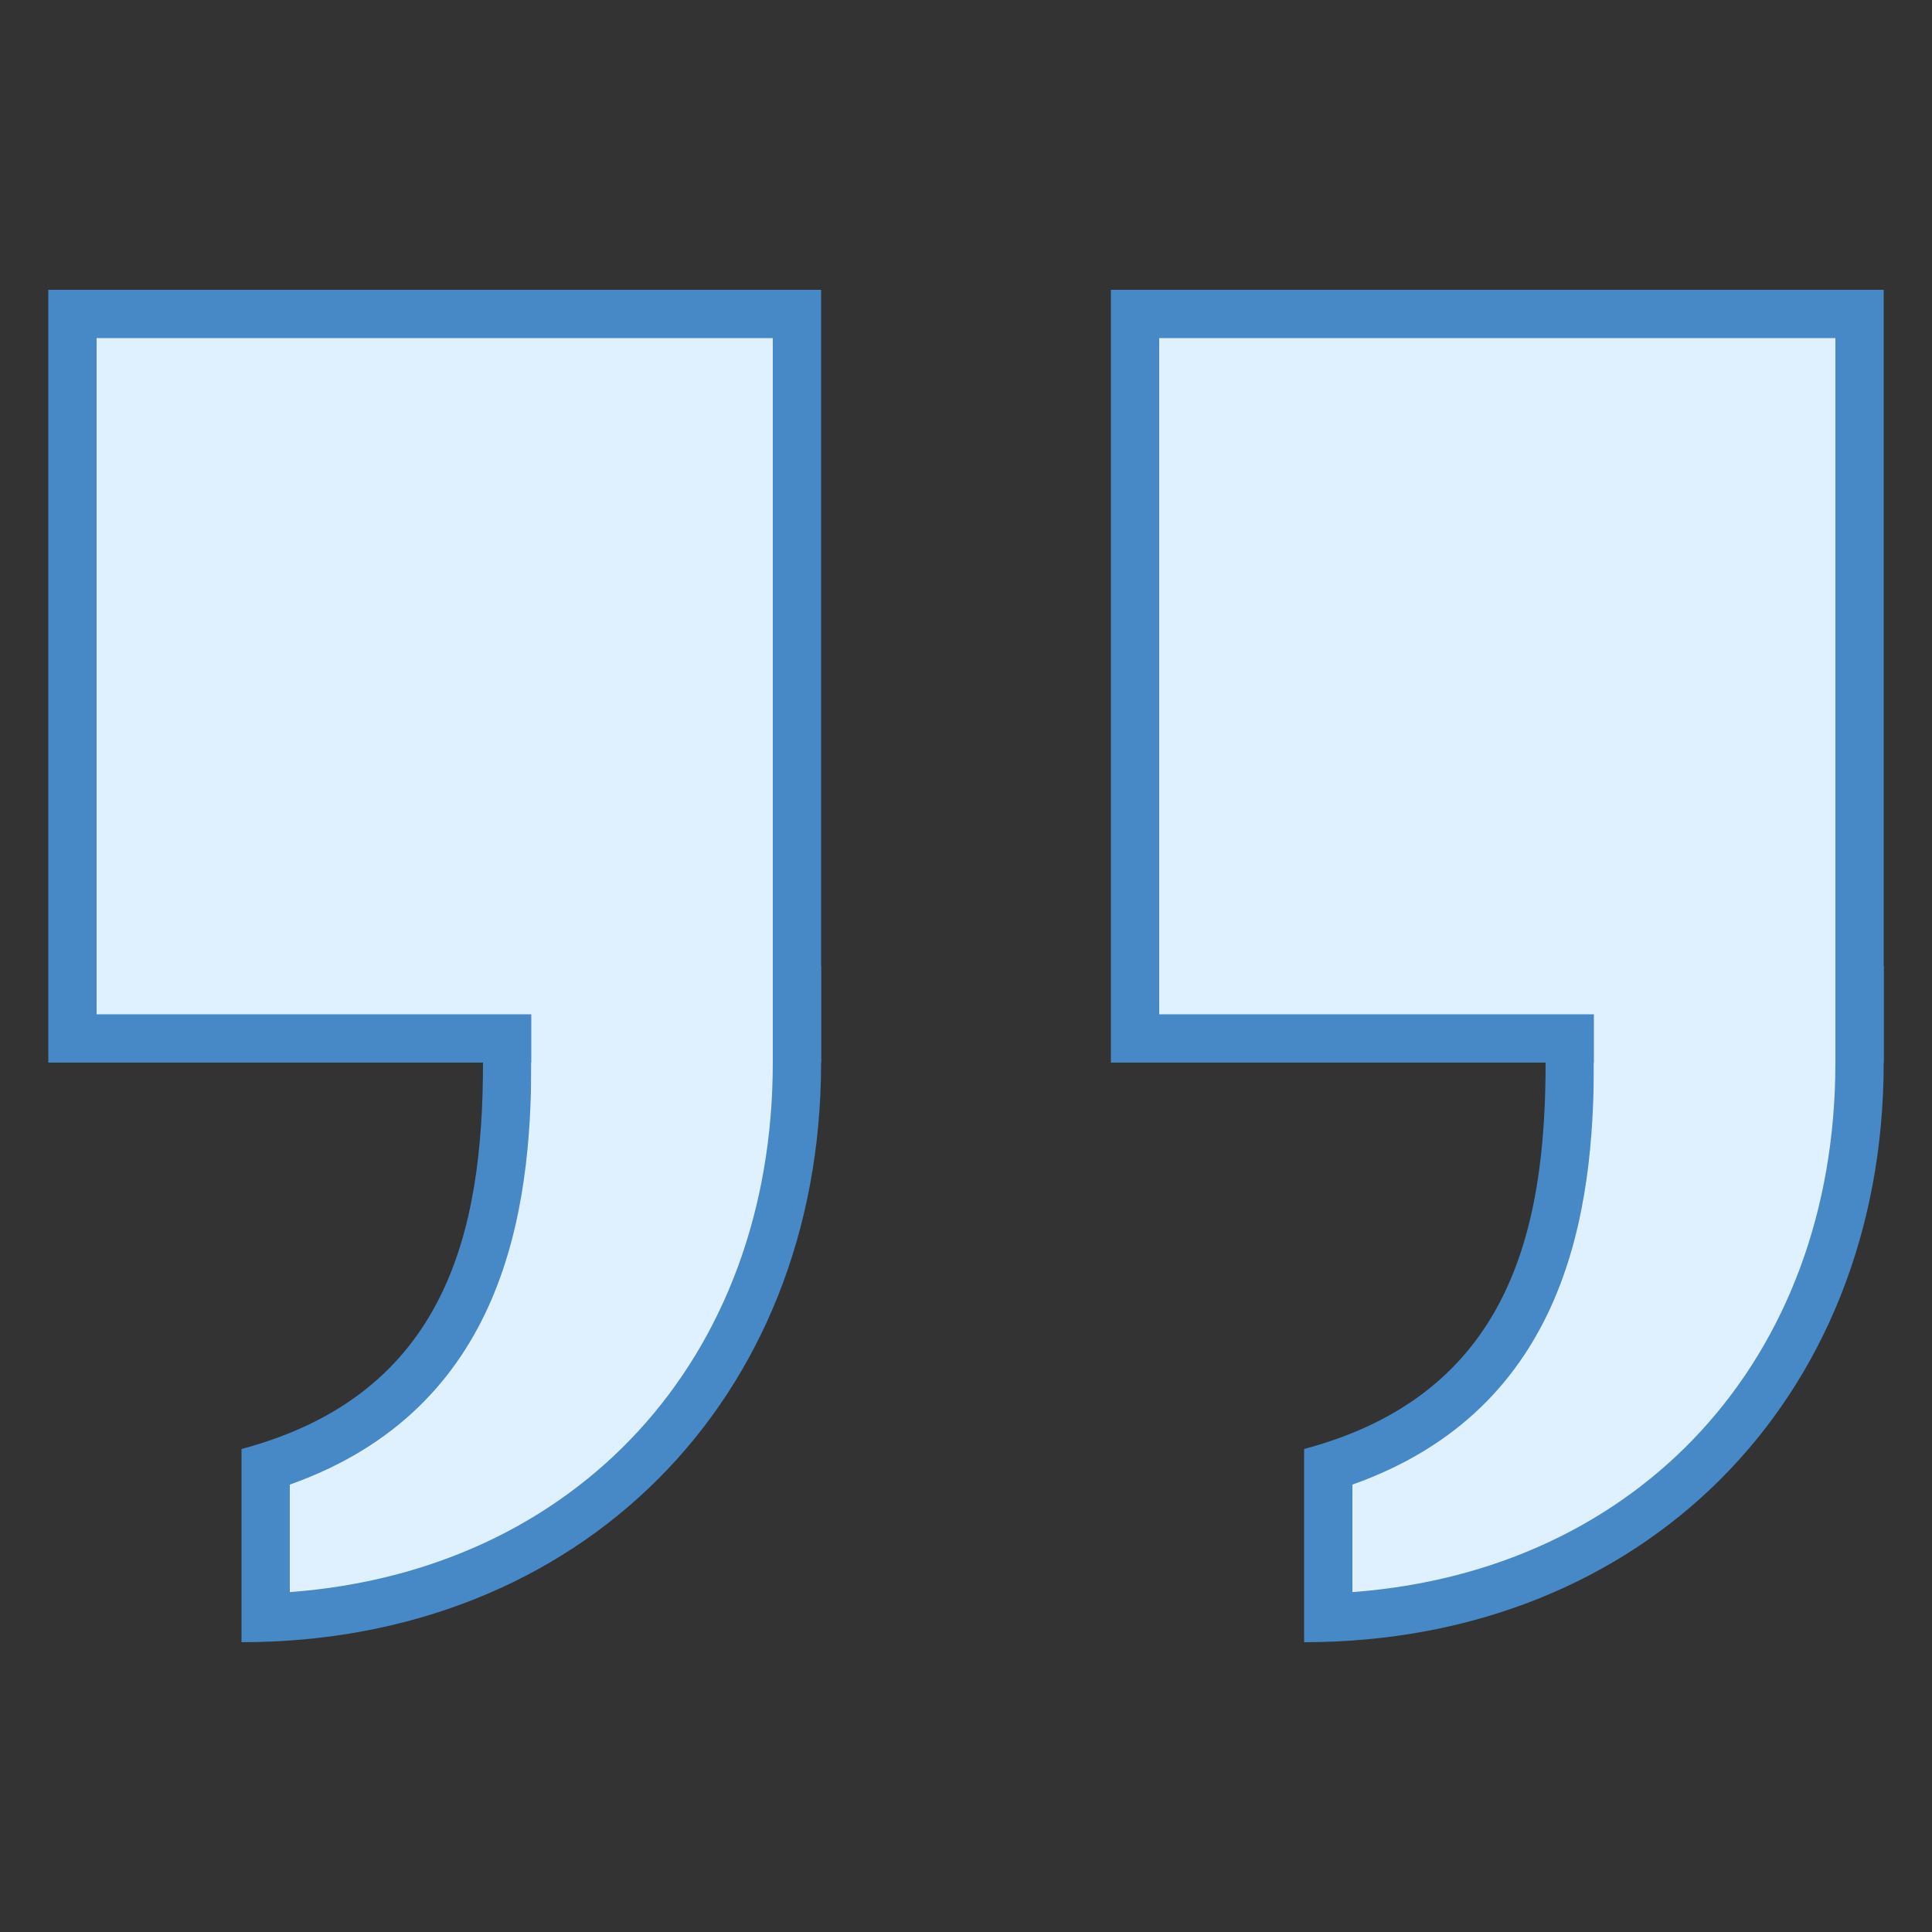
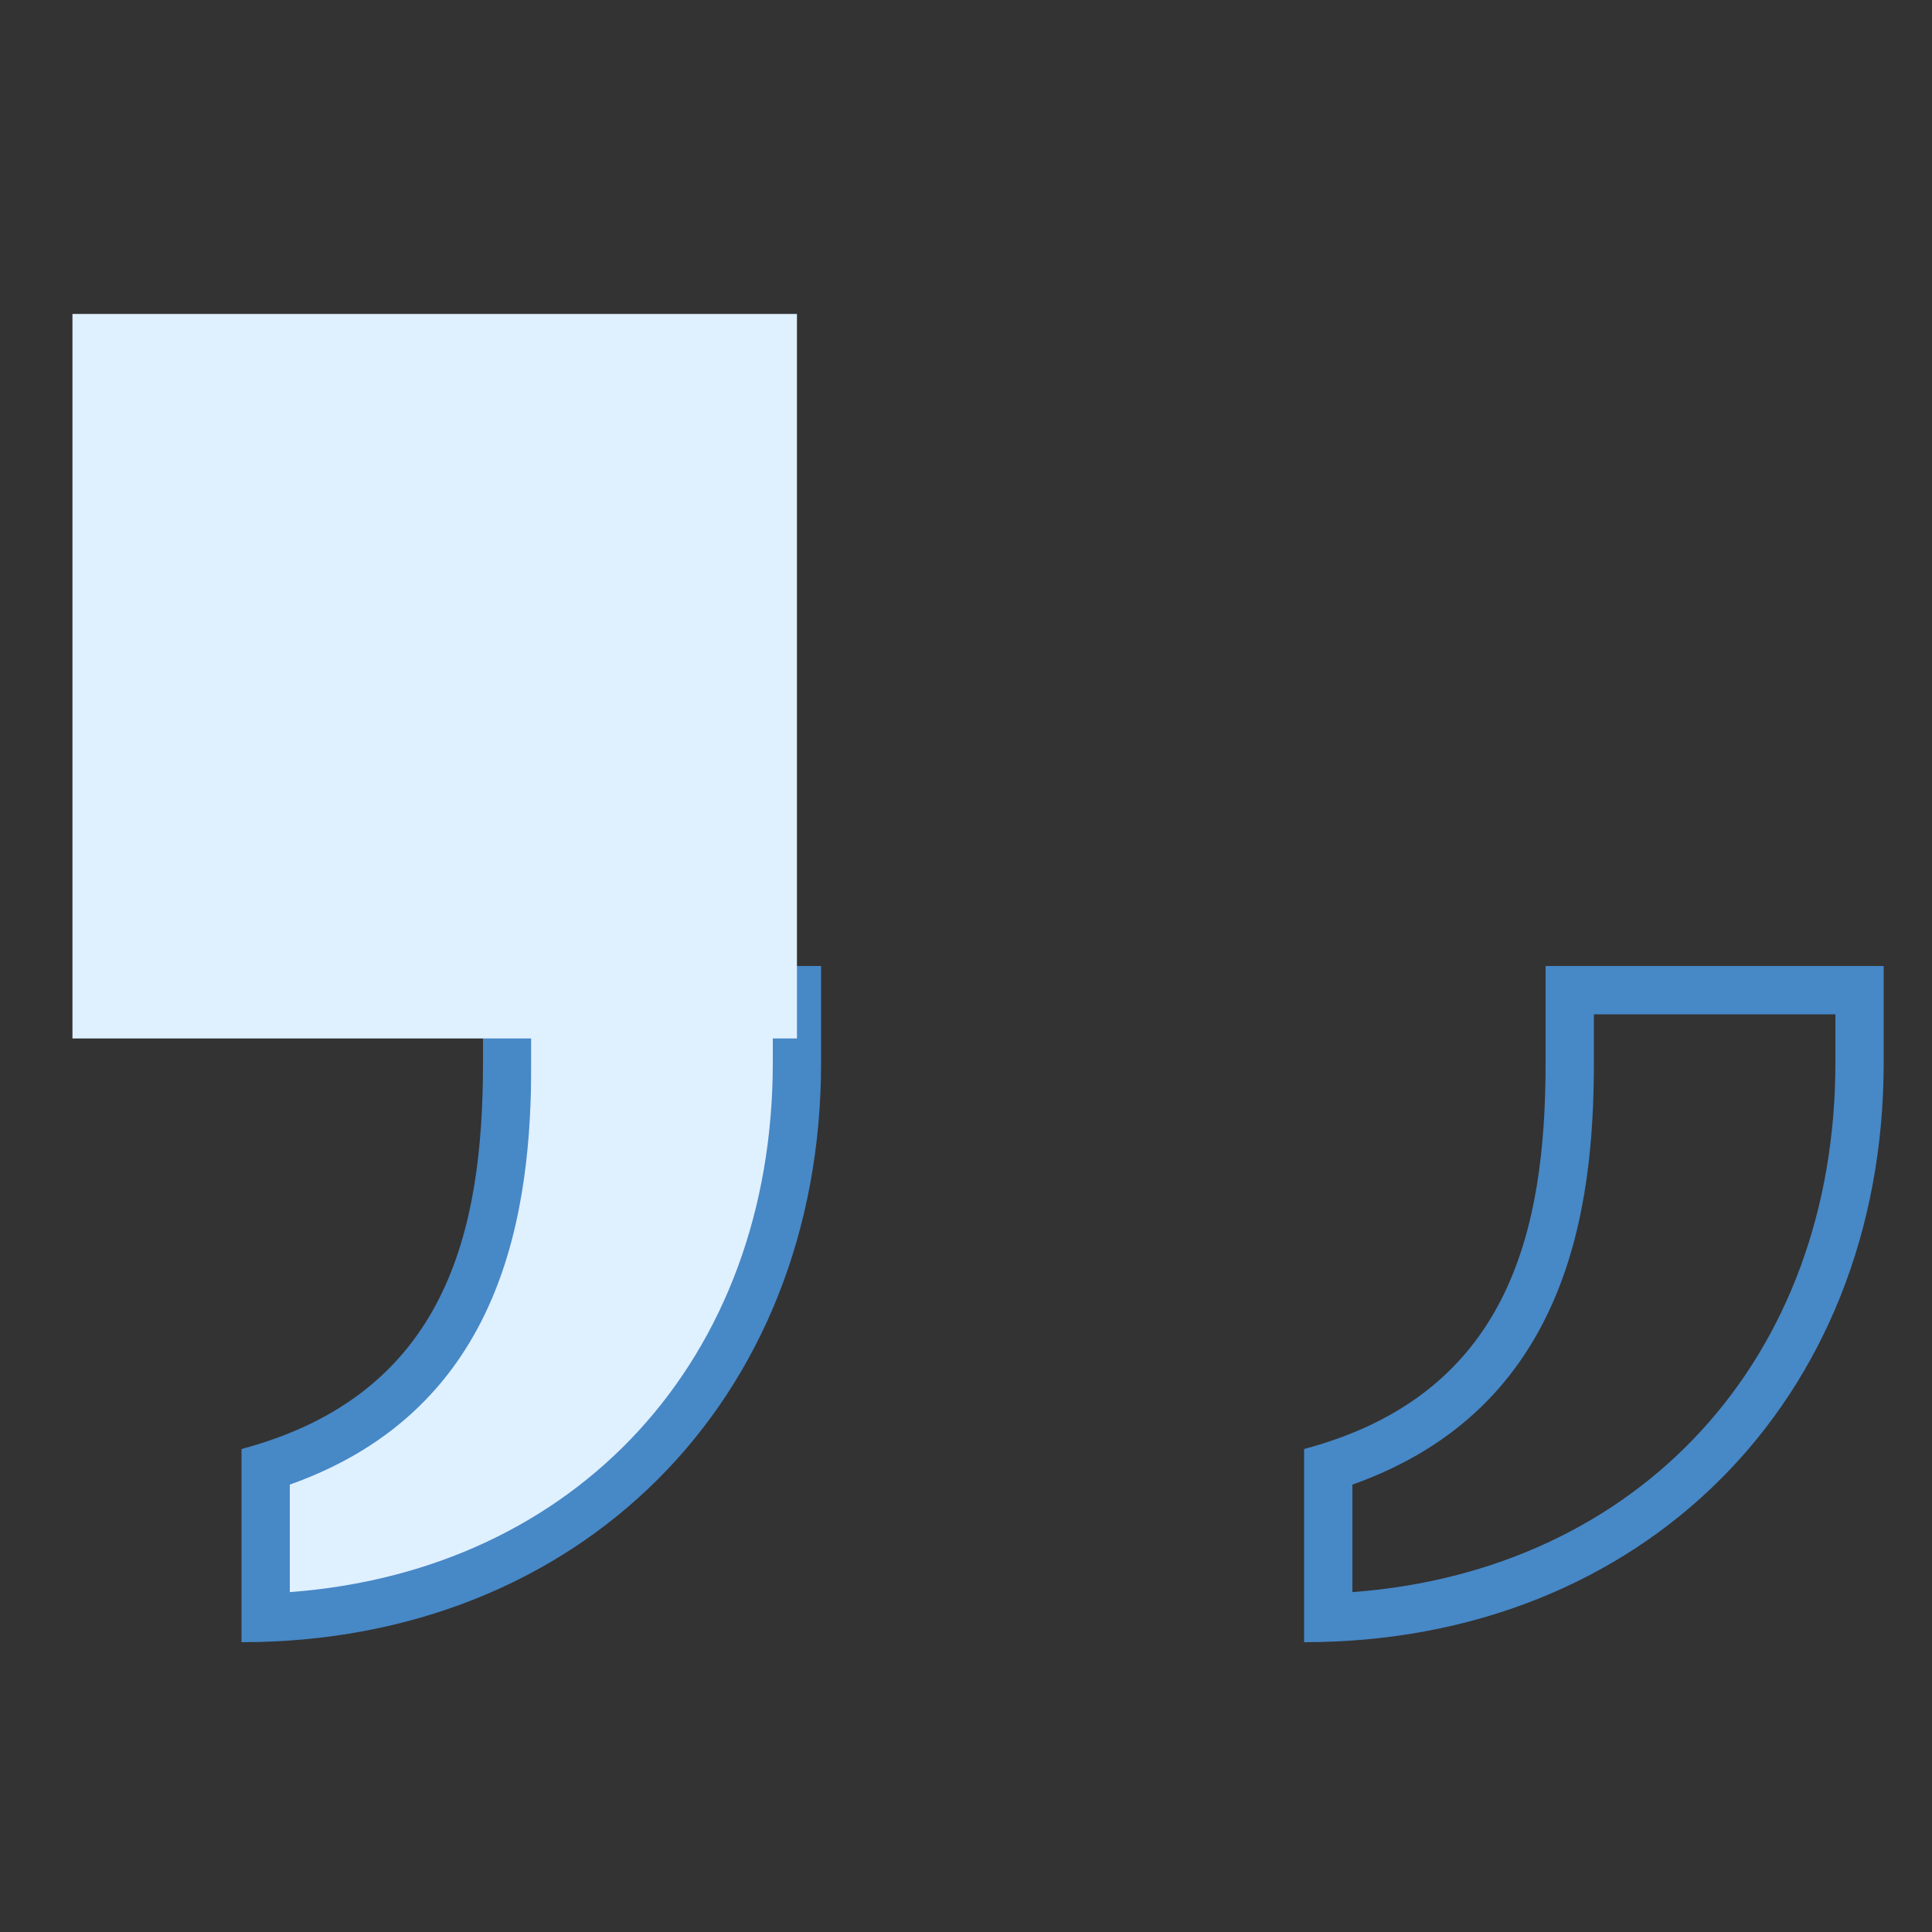
<svg xmlns="http://www.w3.org/2000/svg" version="1.1" id="Layer_1" x="0px" y="0px" viewBox="0 0 40 40" style="enable-background:new 0 0 40 40;" xml:space="preserve">
  <rect x="0" y="0" width="40" height="40" fill="#333333" stroke="none" />
  <g>
    <path style="fill:#DFF0FE;" d="M5.5,30.376c4.421-1.371,5-5.181,5-8.376v-1.5h6V22c0,6.604-4.497,11.265-11,11.491V30.376z" />
    <path style="fill:#4788C7;" d="M16,21v1c0,6.138-4.062,10.521-10,10.963v-2.226c4.463-1.583,5-5.706,5-8.737v-1H16 M17,20h-7v2   c0,3.498-0.759,6.869-5,8v4c6.996,0,12-5.004,12-12V20L17,20z" />
  </g>
  <g>
    <rect x="1.5" y="6.5" style="fill:#DFF0FE;" width="15" height="15" />
-     <path style="fill:#4788C7;" d="M16,7v14H2V7H16 M17,6H1v16h16V6L17,6z" />
  </g>
  <polygon style="fill:#DFF0FE;" points="16,22 11,23 11,20 16,20 " />
  <g>
-     <path style="fill:#DFF0FE;" d="M27.5,30.376c4.421-1.371,5-5.181,5-8.376v-1.5h6V22c0,6.604-4.497,11.265-11,11.491V30.376z" />
-     <path style="fill:#4788C7;" d="M38,21v1c0,6.138-4.062,10.521-10,10.963v-2.226c4.463-1.583,5-5.706,5-8.737v-1H38 M39,20h-7v2   c0,3.498-0.759,6.869-5,8v4c6.996,0,12-5.004,12-12V20L39,20z" />
+     <path style="fill:#4788C7;" d="M38,21v1c0,6.138-4.062,10.521-10,10.963v-2.226c4.463-1.583,5-5.706,5-8.737v-1M39,20h-7v2   c0,3.498-0.759,6.869-5,8v4c6.996,0,12-5.004,12-12V20L39,20z" />
  </g>
  <g>
-     <rect x="23.5" y="6.5" style="fill:#DFF0FE;" width="15" height="15" />
-     <path style="fill:#4788C7;" d="M38,7v14H24V7H38 M39,6H23v16h16V6L39,6z" />
-   </g>
-   <polygon style="fill:#DFF0FE;" points="38,22 33,23 33,20 38,20 " />
+     </g>
</svg>